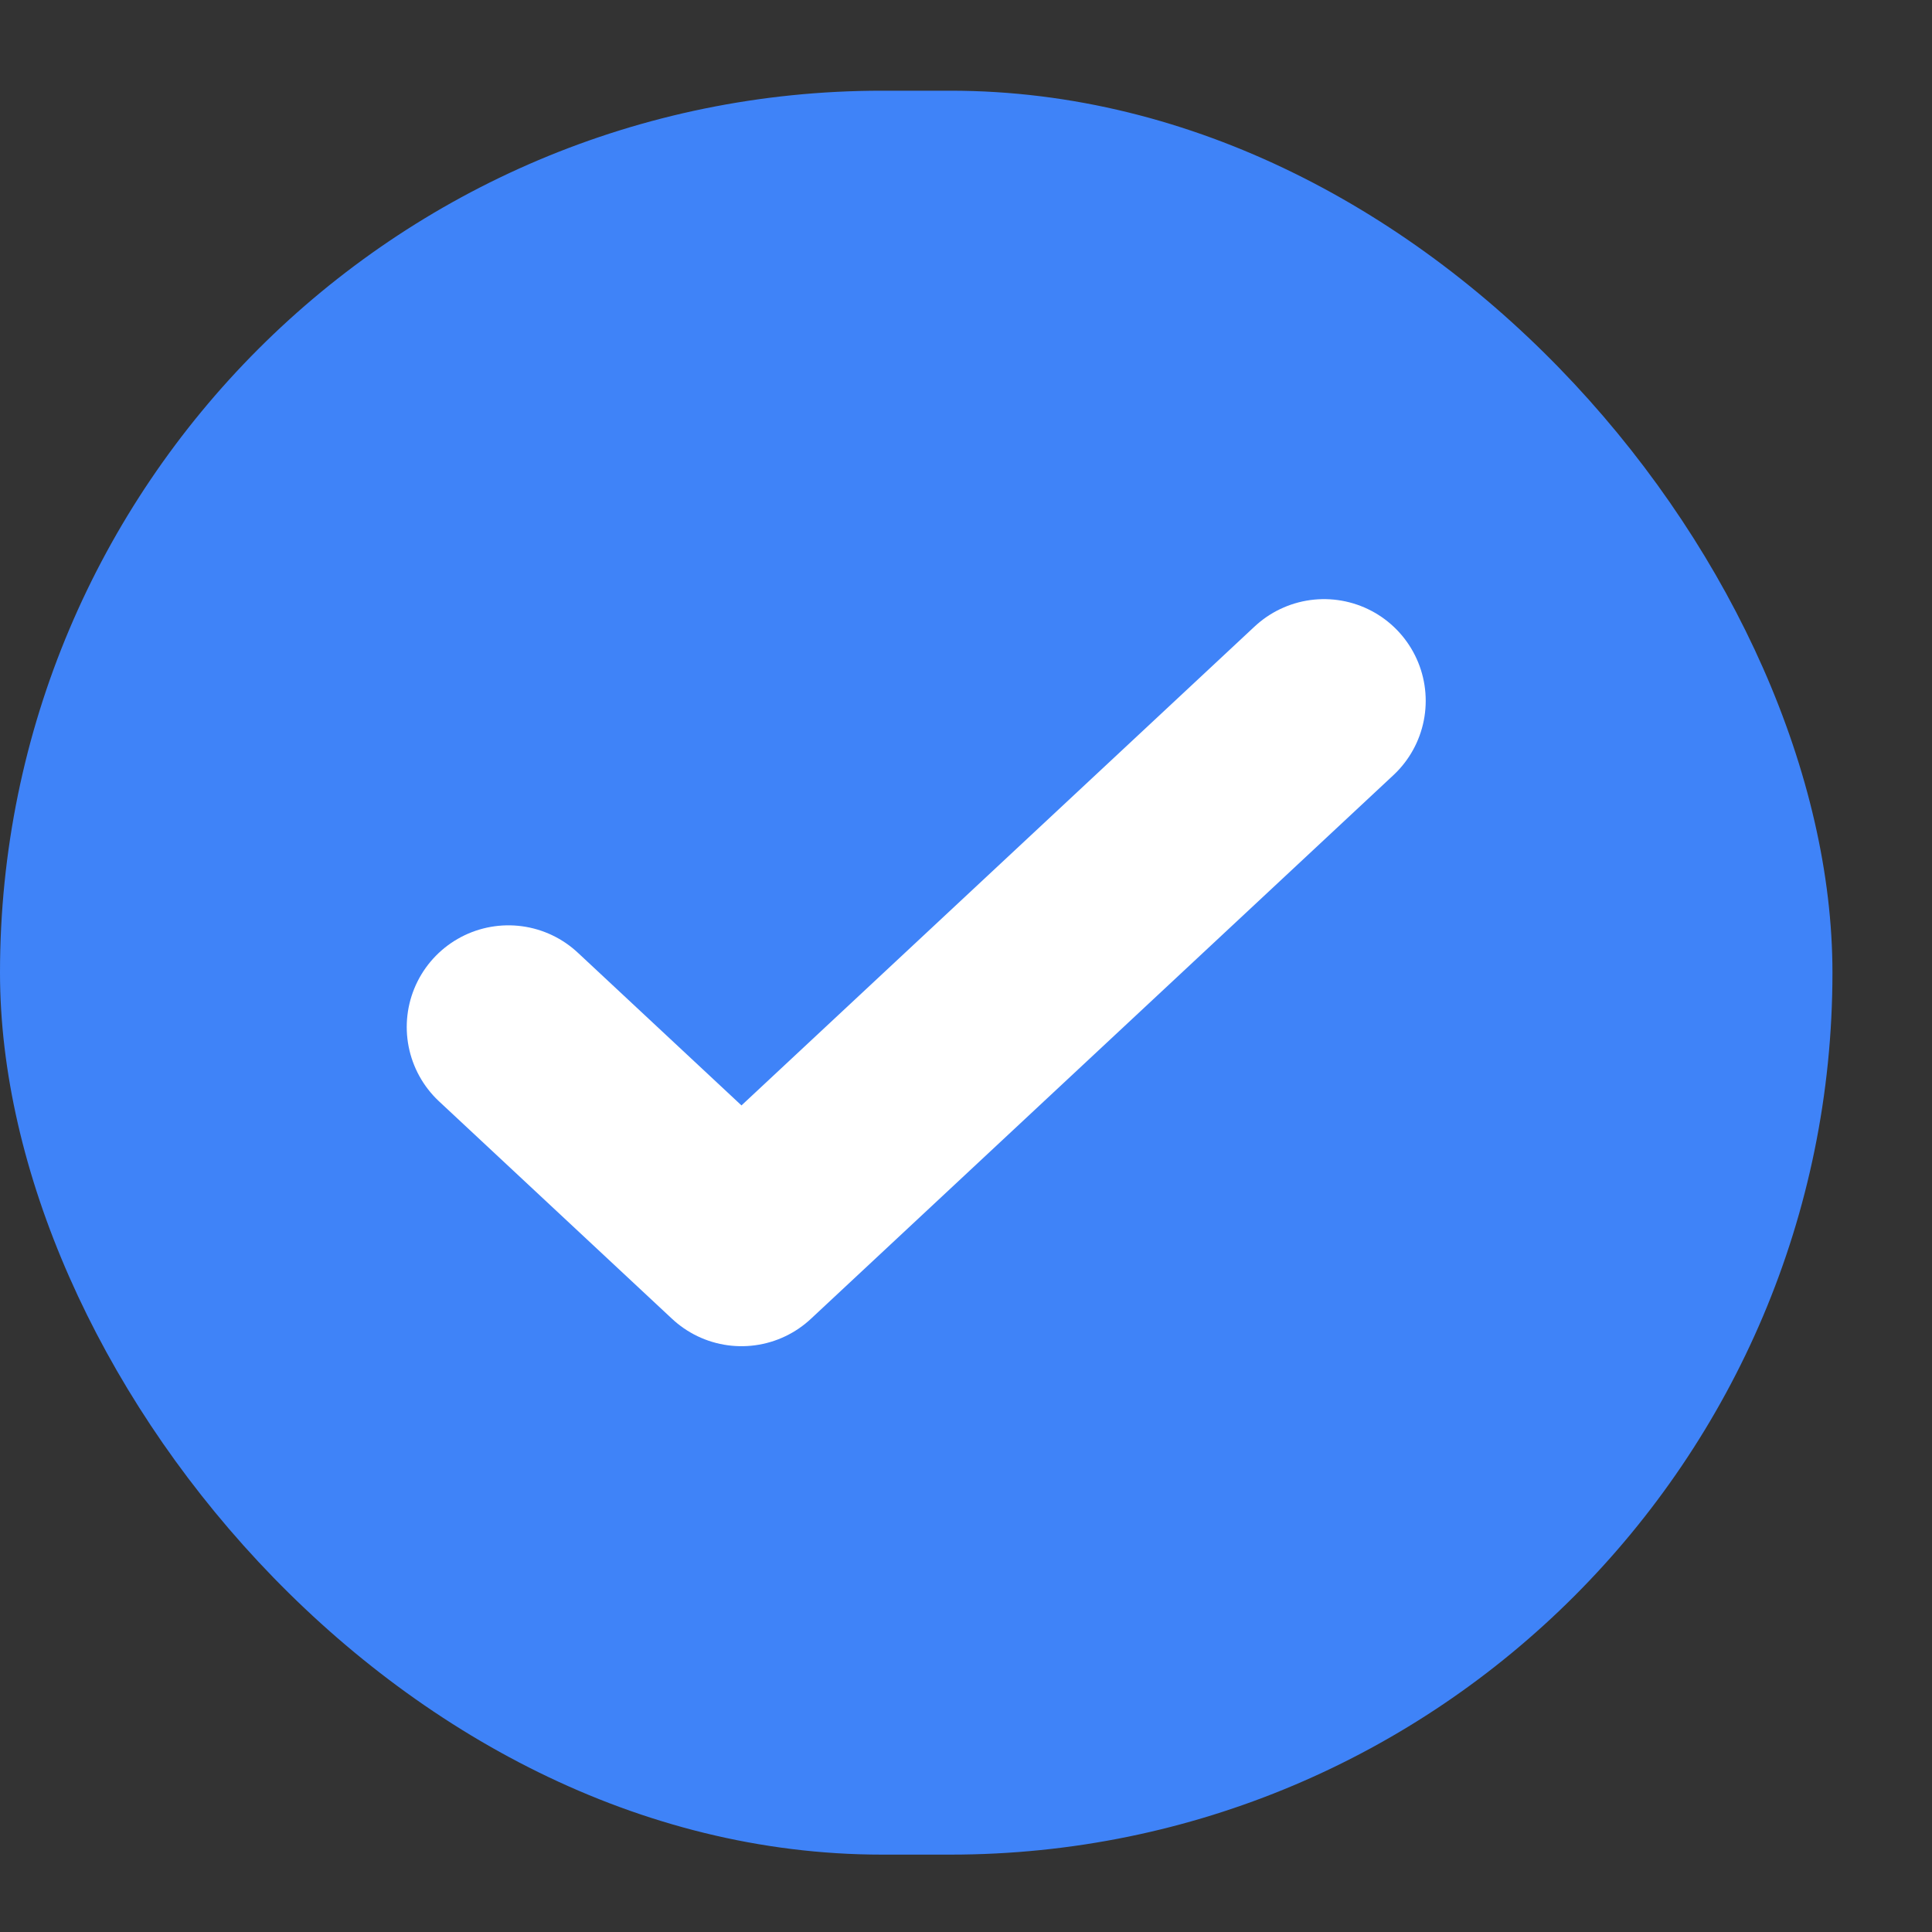
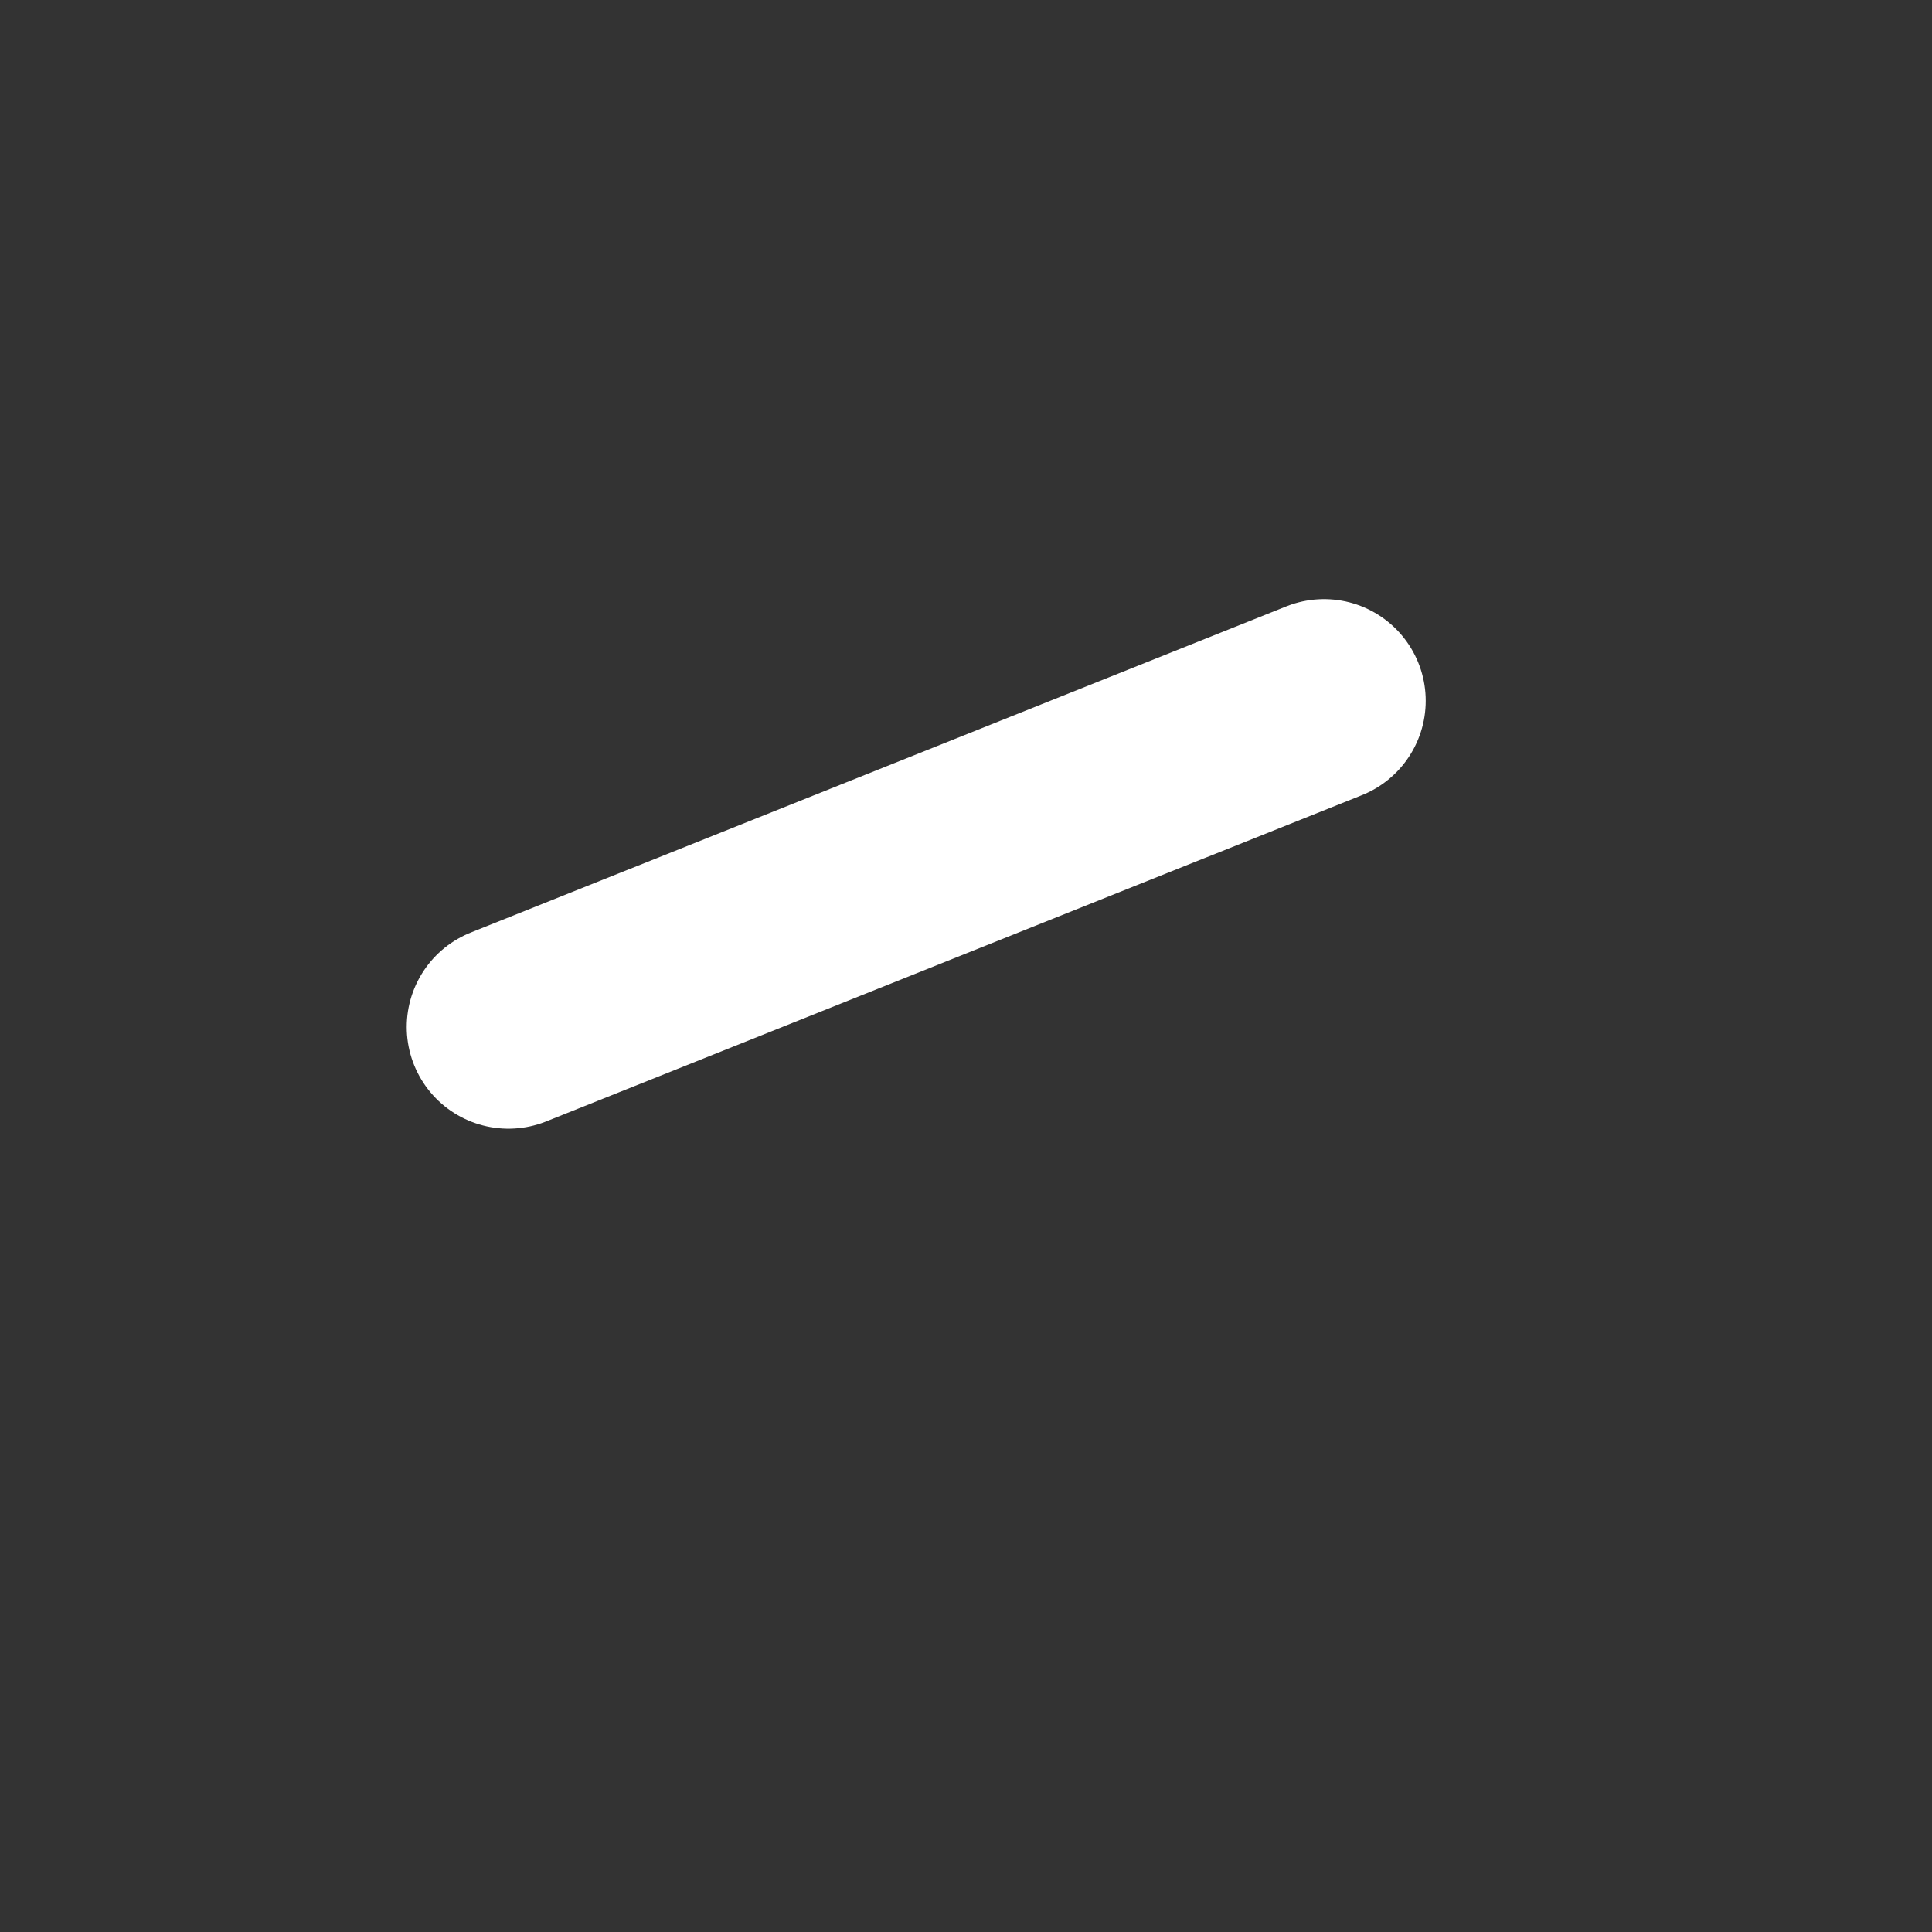
<svg xmlns="http://www.w3.org/2000/svg" width="19" height="19" viewBox="0 0 19 19" fill="none">
  <rect x="0" y="0" width="19" height="19" fill="#333333" stroke="none" />
-   <rect y="0.892" width="18.021" height="17.347" rx="8.674" fill="#3F83F8" />
-   <path d="M5 10.1L7.292 12.239L13.021 6.892" stroke="white" stroke-width="2" stroke-linecap="round" stroke-linejoin="round" />
+   <path d="M5 10.1L13.021 6.892" stroke="white" stroke-width="2" stroke-linecap="round" stroke-linejoin="round" />
</svg>